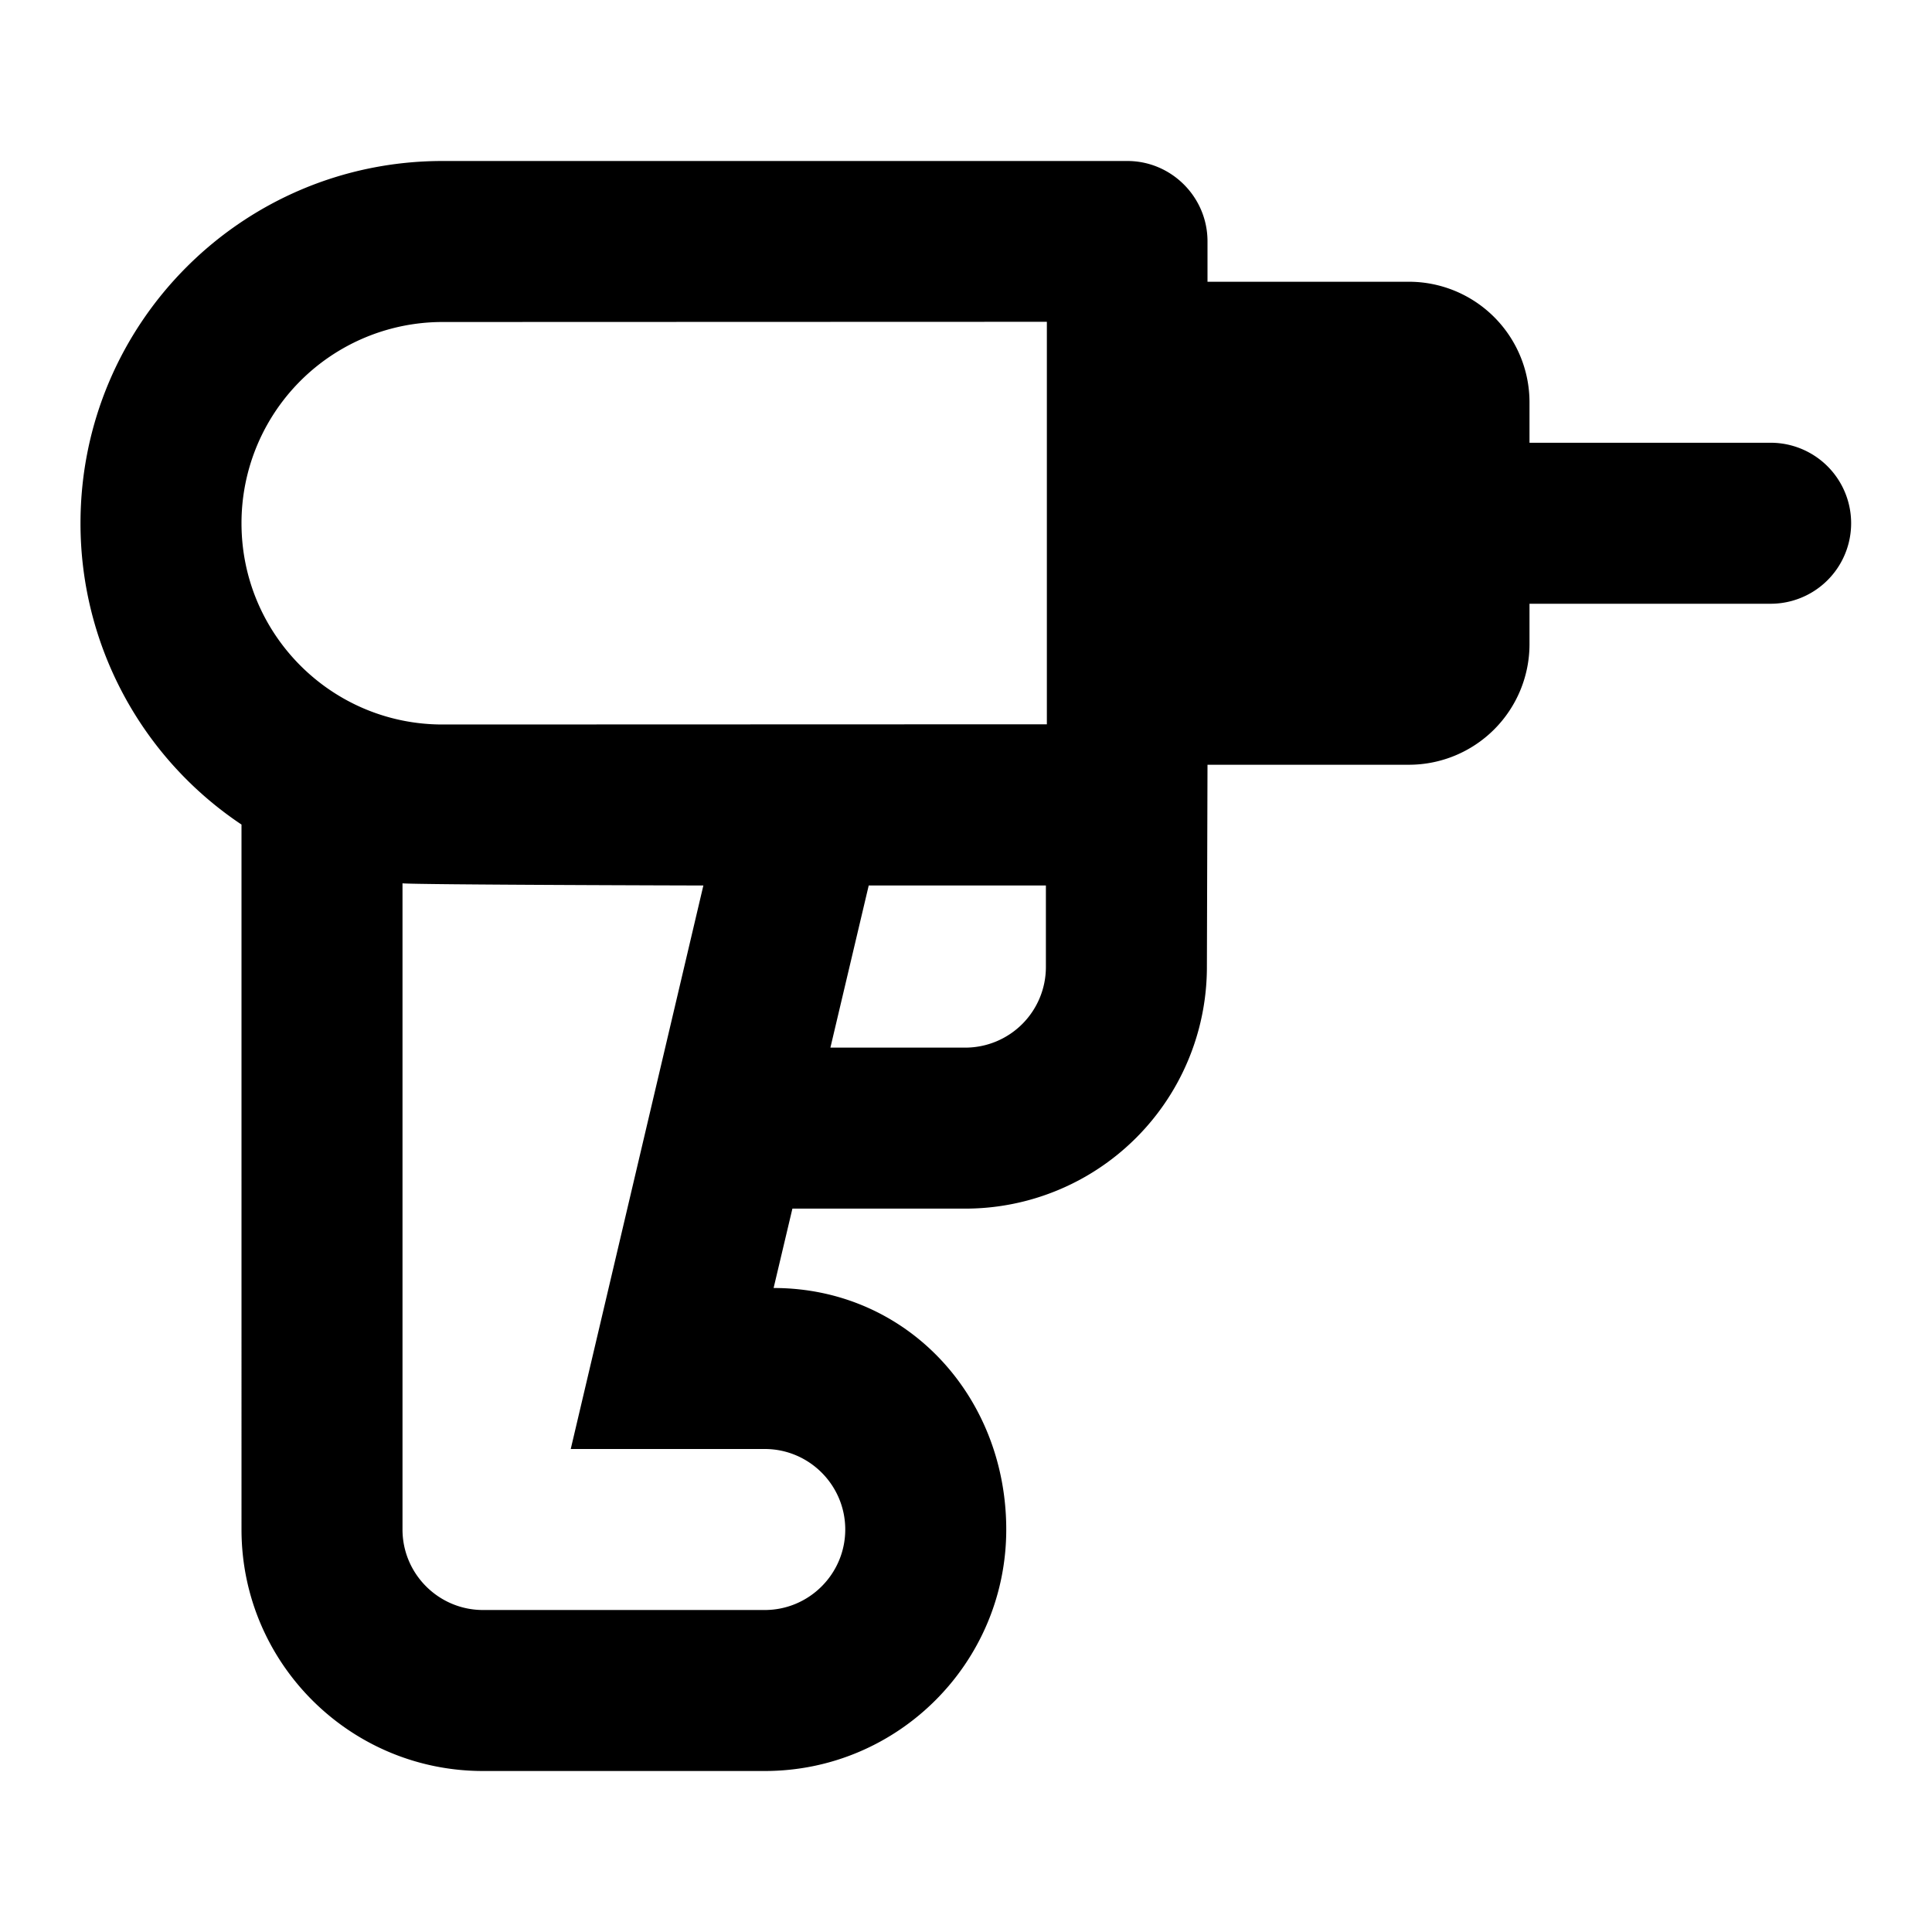
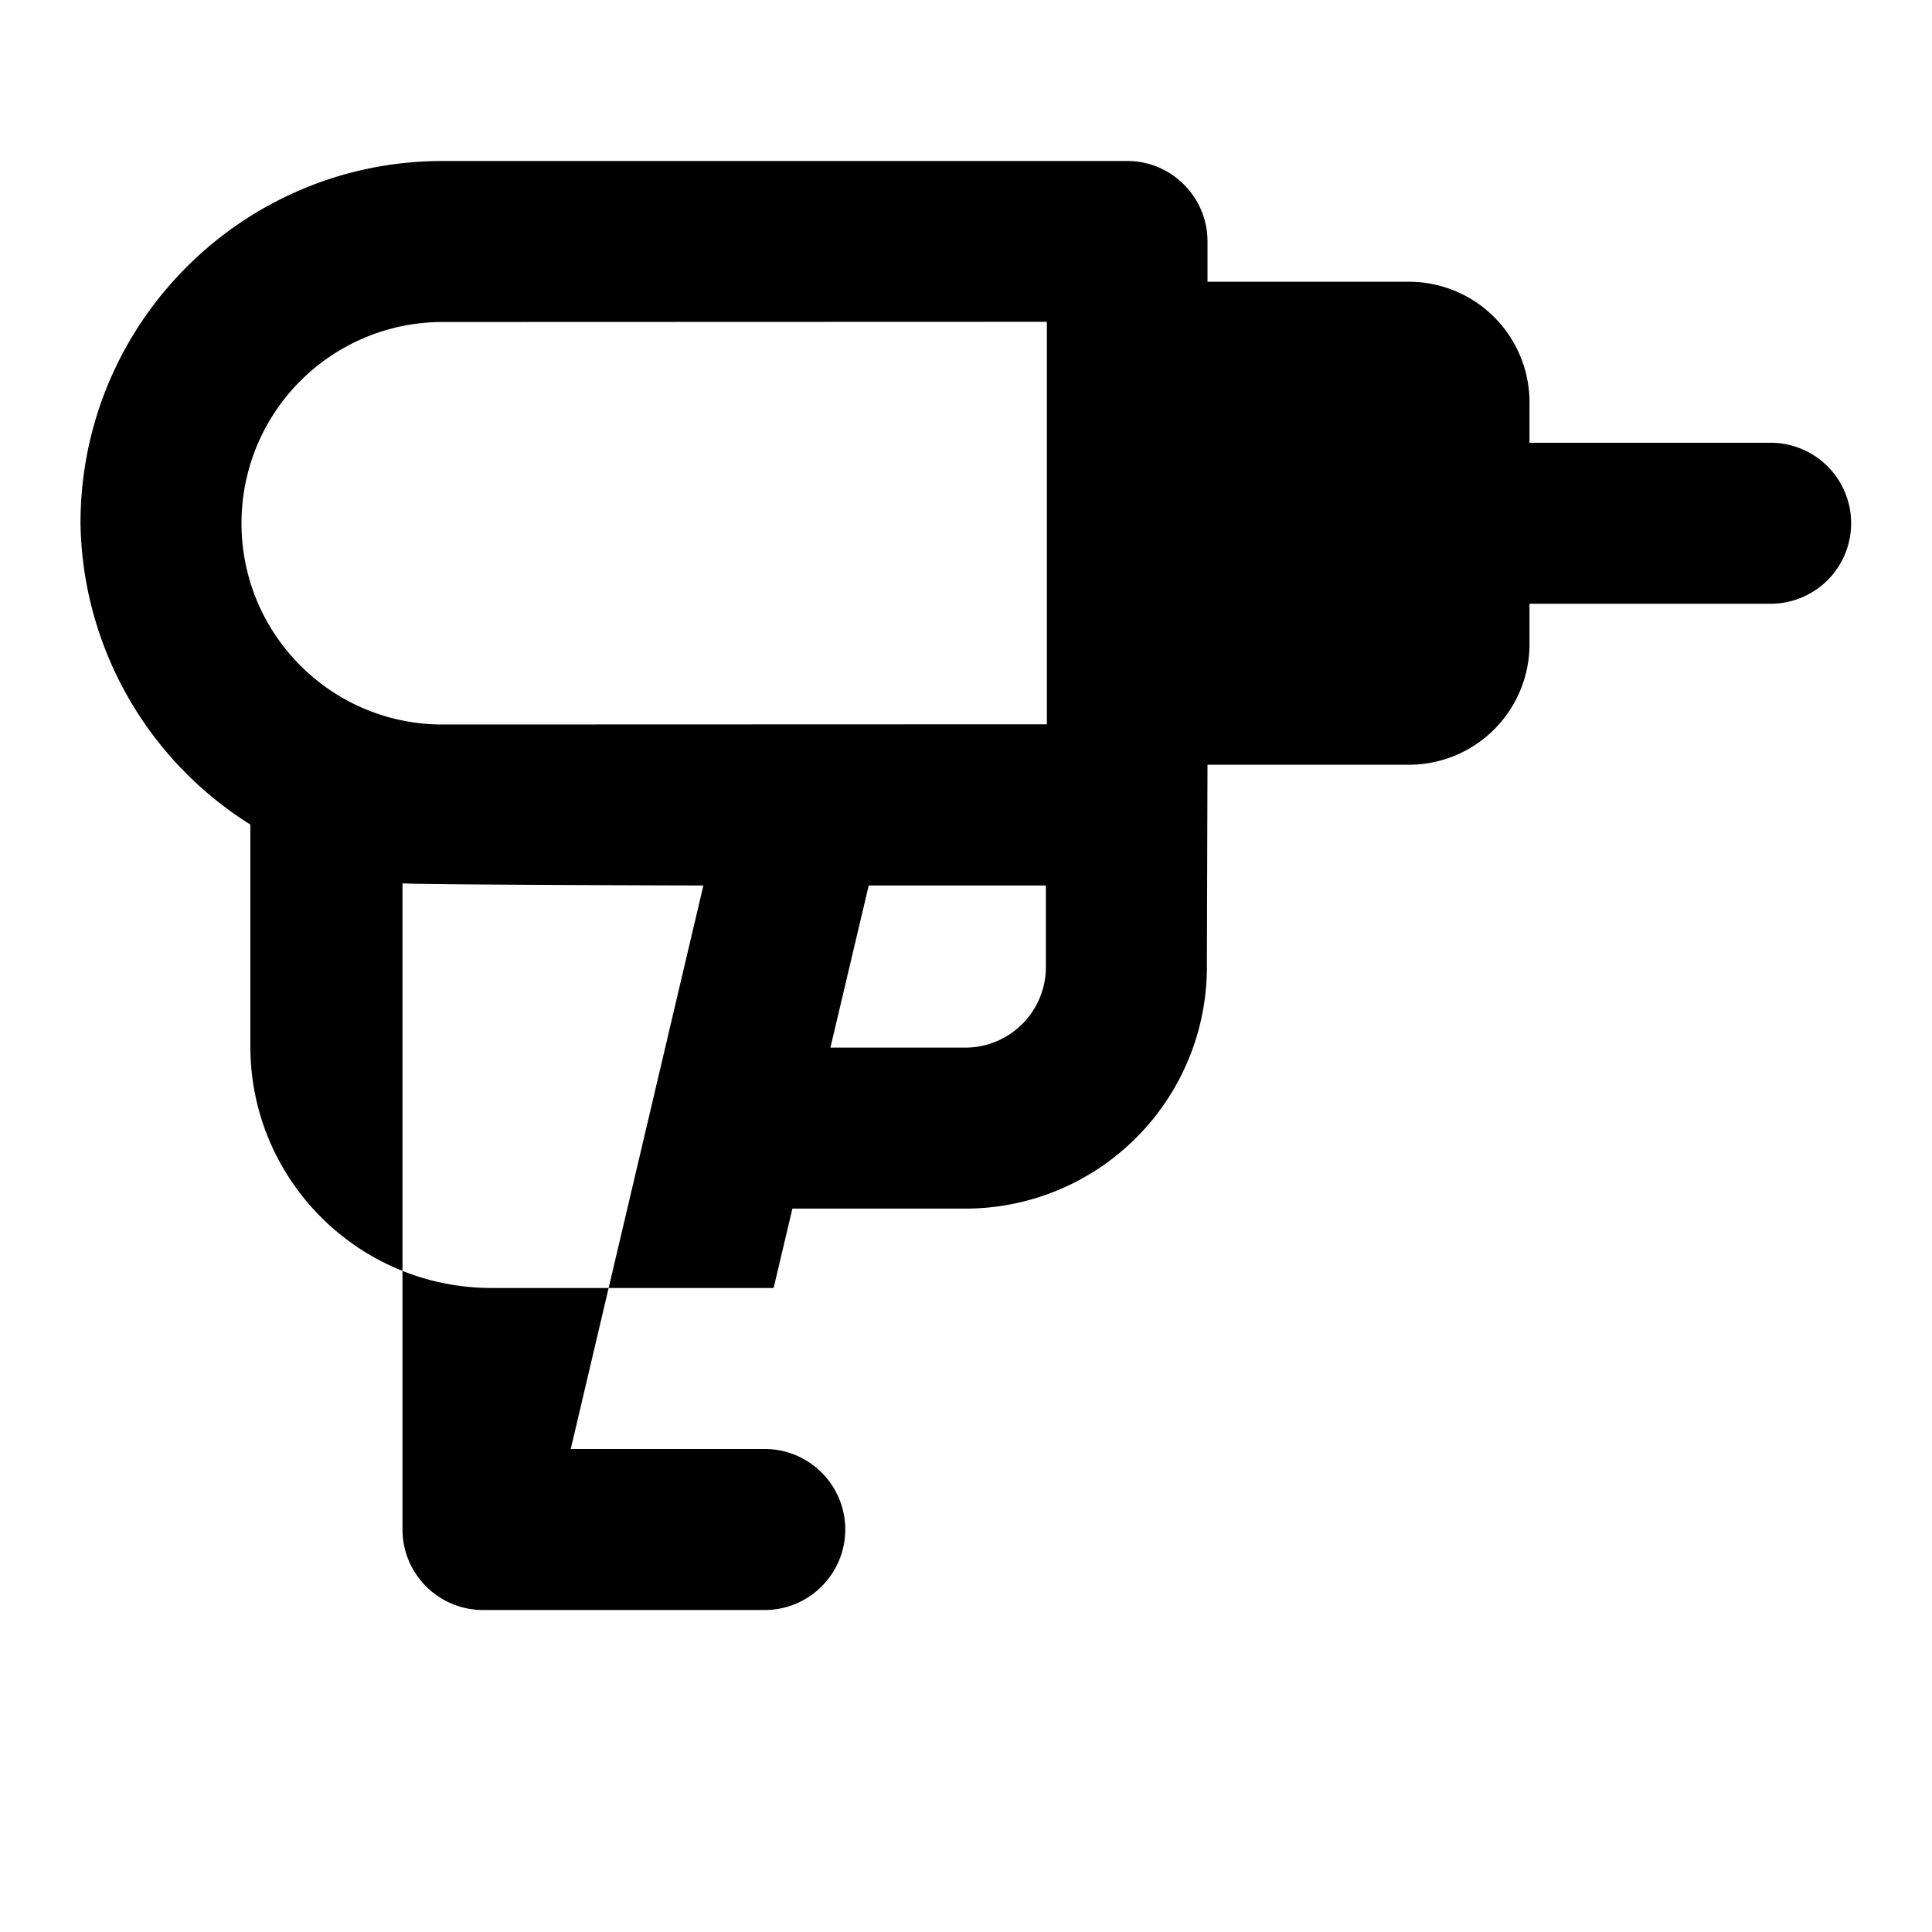
<svg xmlns="http://www.w3.org/2000/svg" width="48" height="48">
-   <path fill-rule="evenodd" d="M38 11h5.991a2 2 0 1 1 0 4H38v1.003A2.997 2.997 0 0 1 35.003 19H30l-.015 5.02a6.004 6.004 0 0 1-6.002 6.008h-4.296L19.22 32c3.311 0 5.78 2.687 5.78 6 0 3.31-2.688 6-6 6h-7c-3.311 0-6-2.687-6-6V20.486A8.993 8.993 0 0 1 2 13c0-4.972 4.027-9 8.994-9H28.01C29.1 4 30 4.893 30 5.995V7h5.003A2.997 2.997 0 0 1 38 9.997V11zM25.985 24.02V22h-4.402l-.952 4.028h3.352a2.004 2.004 0 0 0 2.002-2.008zM17.475 22s-7.149-.018-7.475-.054V38c0 1.103.898 2 2 2h7c1.103 0 2-.898 2-2 0-1.103-.897-2-2-2h-4.82l3.295-14zm8.534-4.005v-10L10.994 8A4.996 4.996 0 0 0 6 13c0 2.762 2.236 5 4.994 5l15.015-.005z" />
+   <path fill-rule="evenodd" d="M38 11h5.991a2 2 0 1 1 0 4H38v1.003A2.997 2.997 0 0 1 35.003 19H30l-.015 5.02a6.004 6.004 0 0 1-6.002 6.008h-4.296L19.22 32h-7c-3.311 0-6-2.687-6-6V20.486A8.993 8.993 0 0 1 2 13c0-4.972 4.027-9 8.994-9H28.01C29.1 4 30 4.893 30 5.995V7h5.003A2.997 2.997 0 0 1 38 9.997V11zM25.985 24.02V22h-4.402l-.952 4.028h3.352a2.004 2.004 0 0 0 2.002-2.008zM17.475 22s-7.149-.018-7.475-.054V38c0 1.103.898 2 2 2h7c1.103 0 2-.898 2-2 0-1.103-.897-2-2-2h-4.82l3.295-14zm8.534-4.005v-10L10.994 8A4.996 4.996 0 0 0 6 13c0 2.762 2.236 5 4.994 5l15.015-.005z" />
</svg>